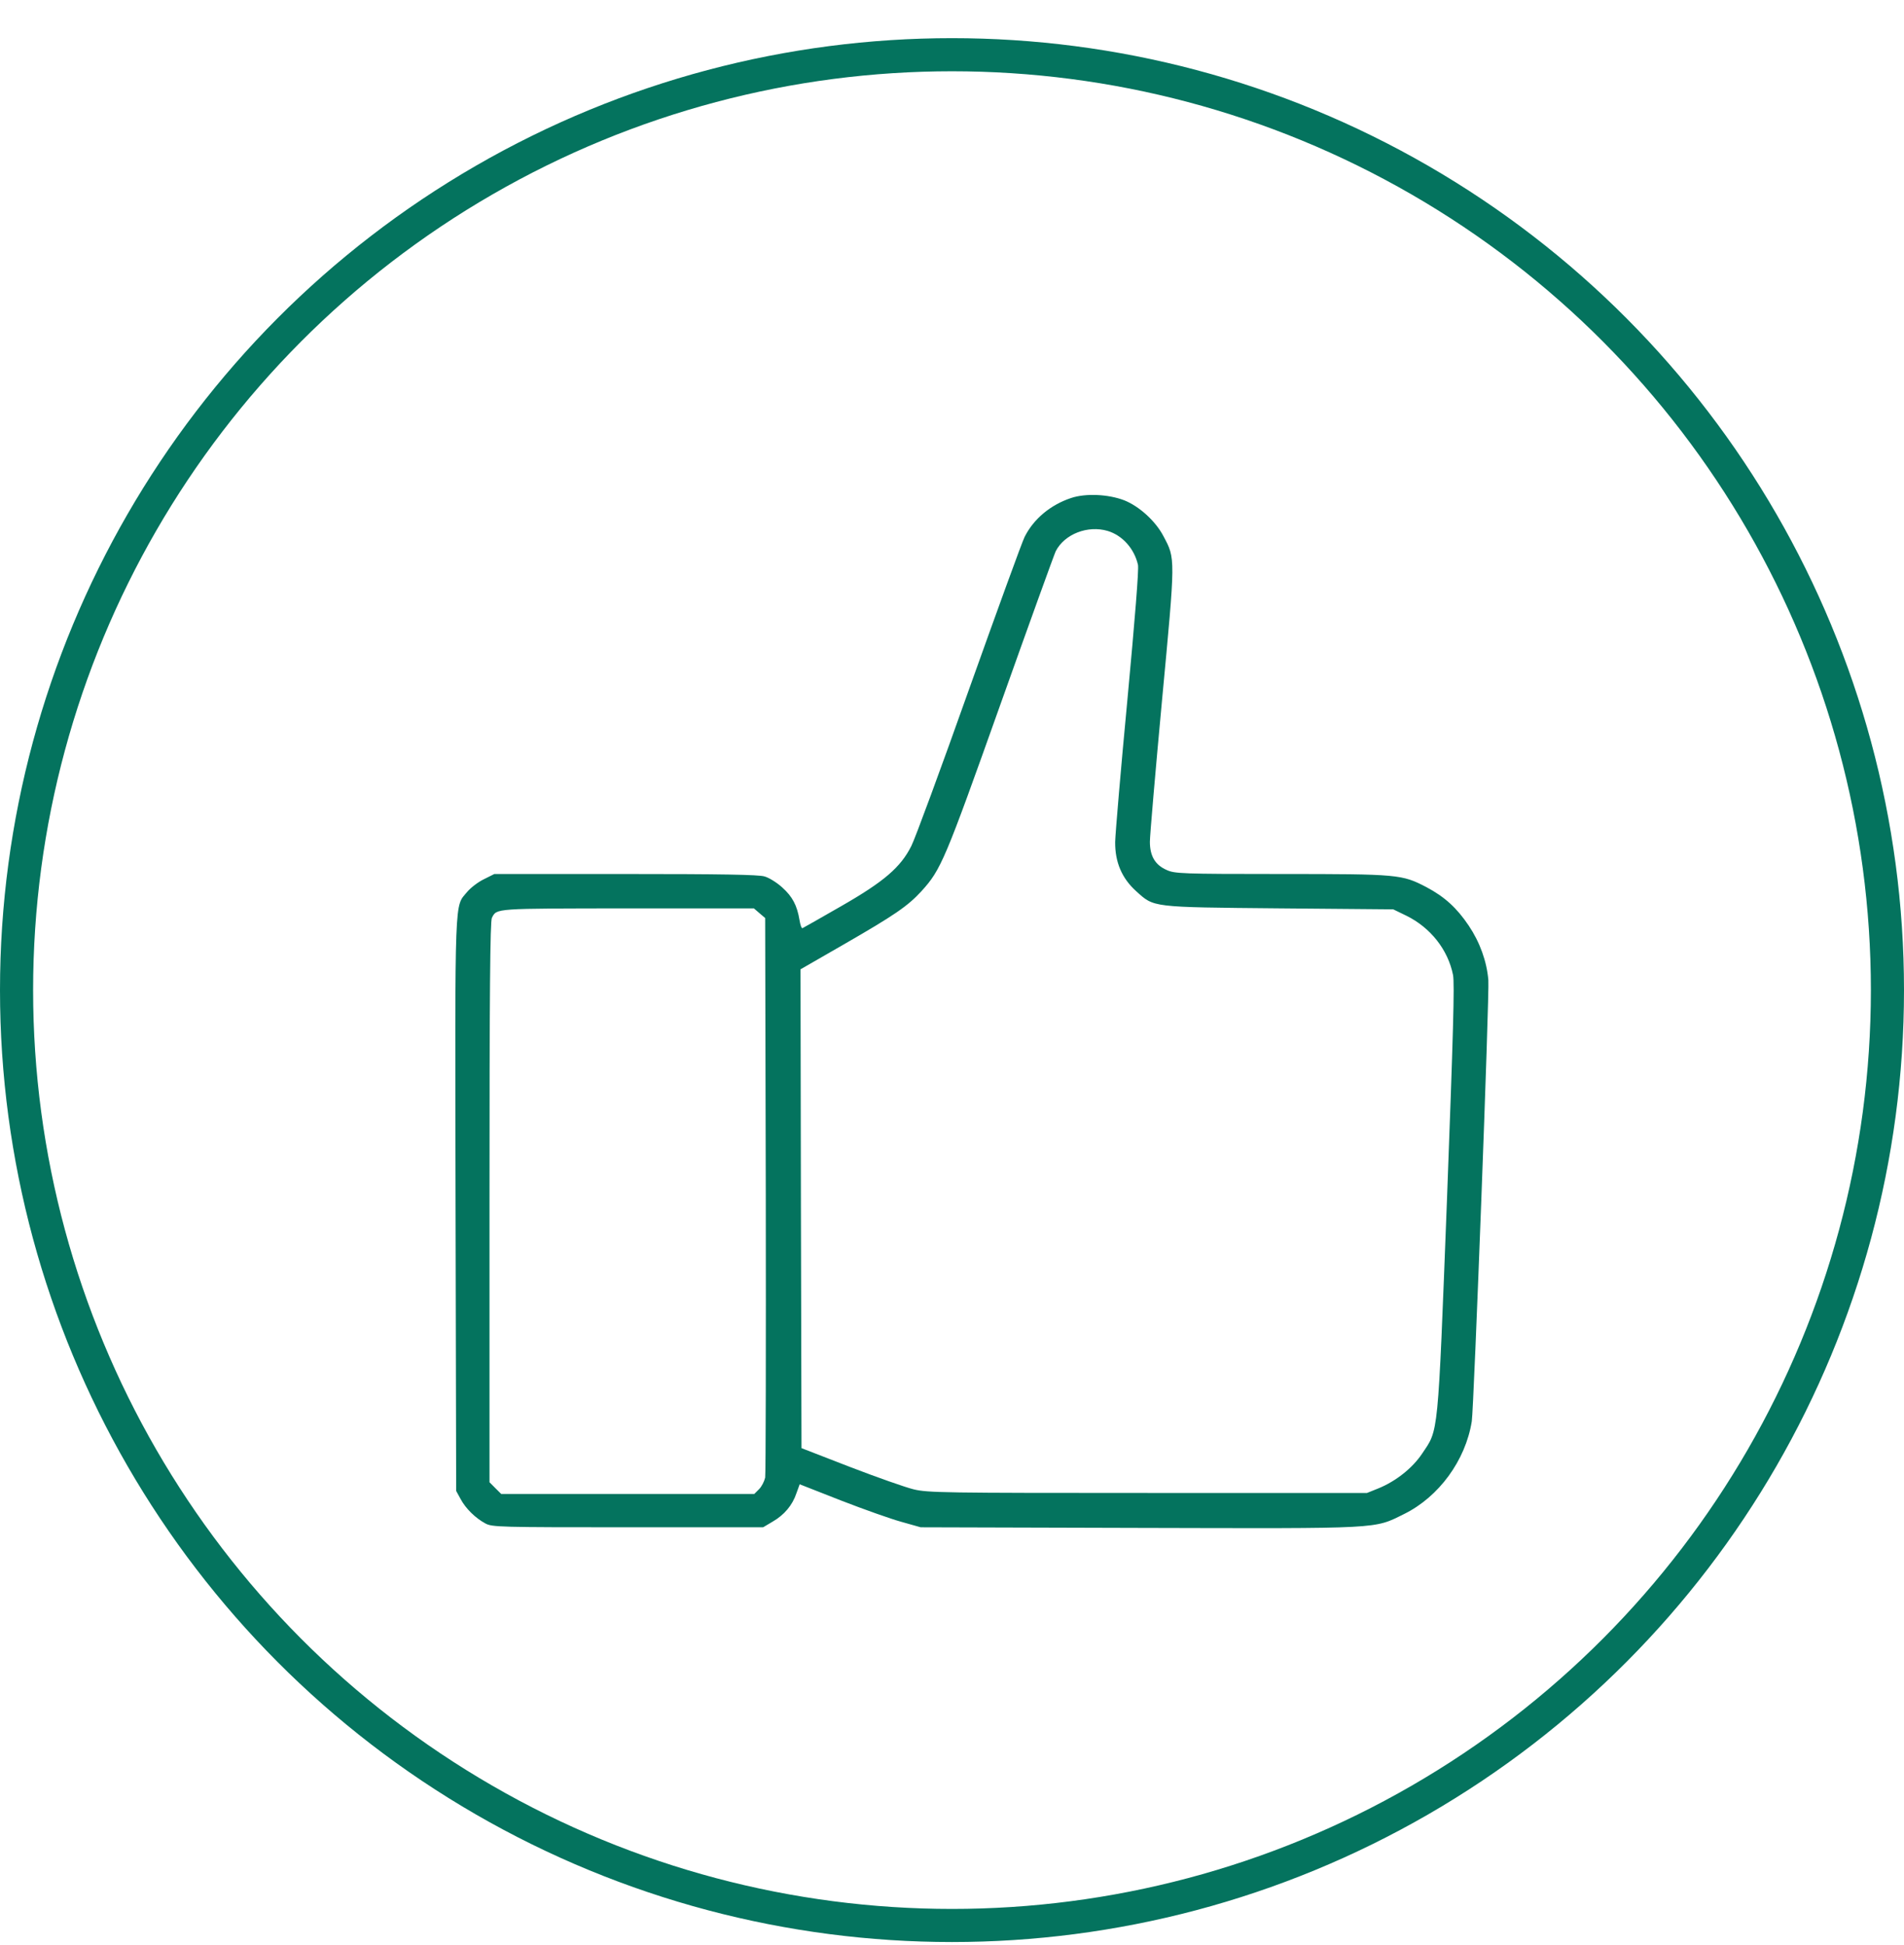
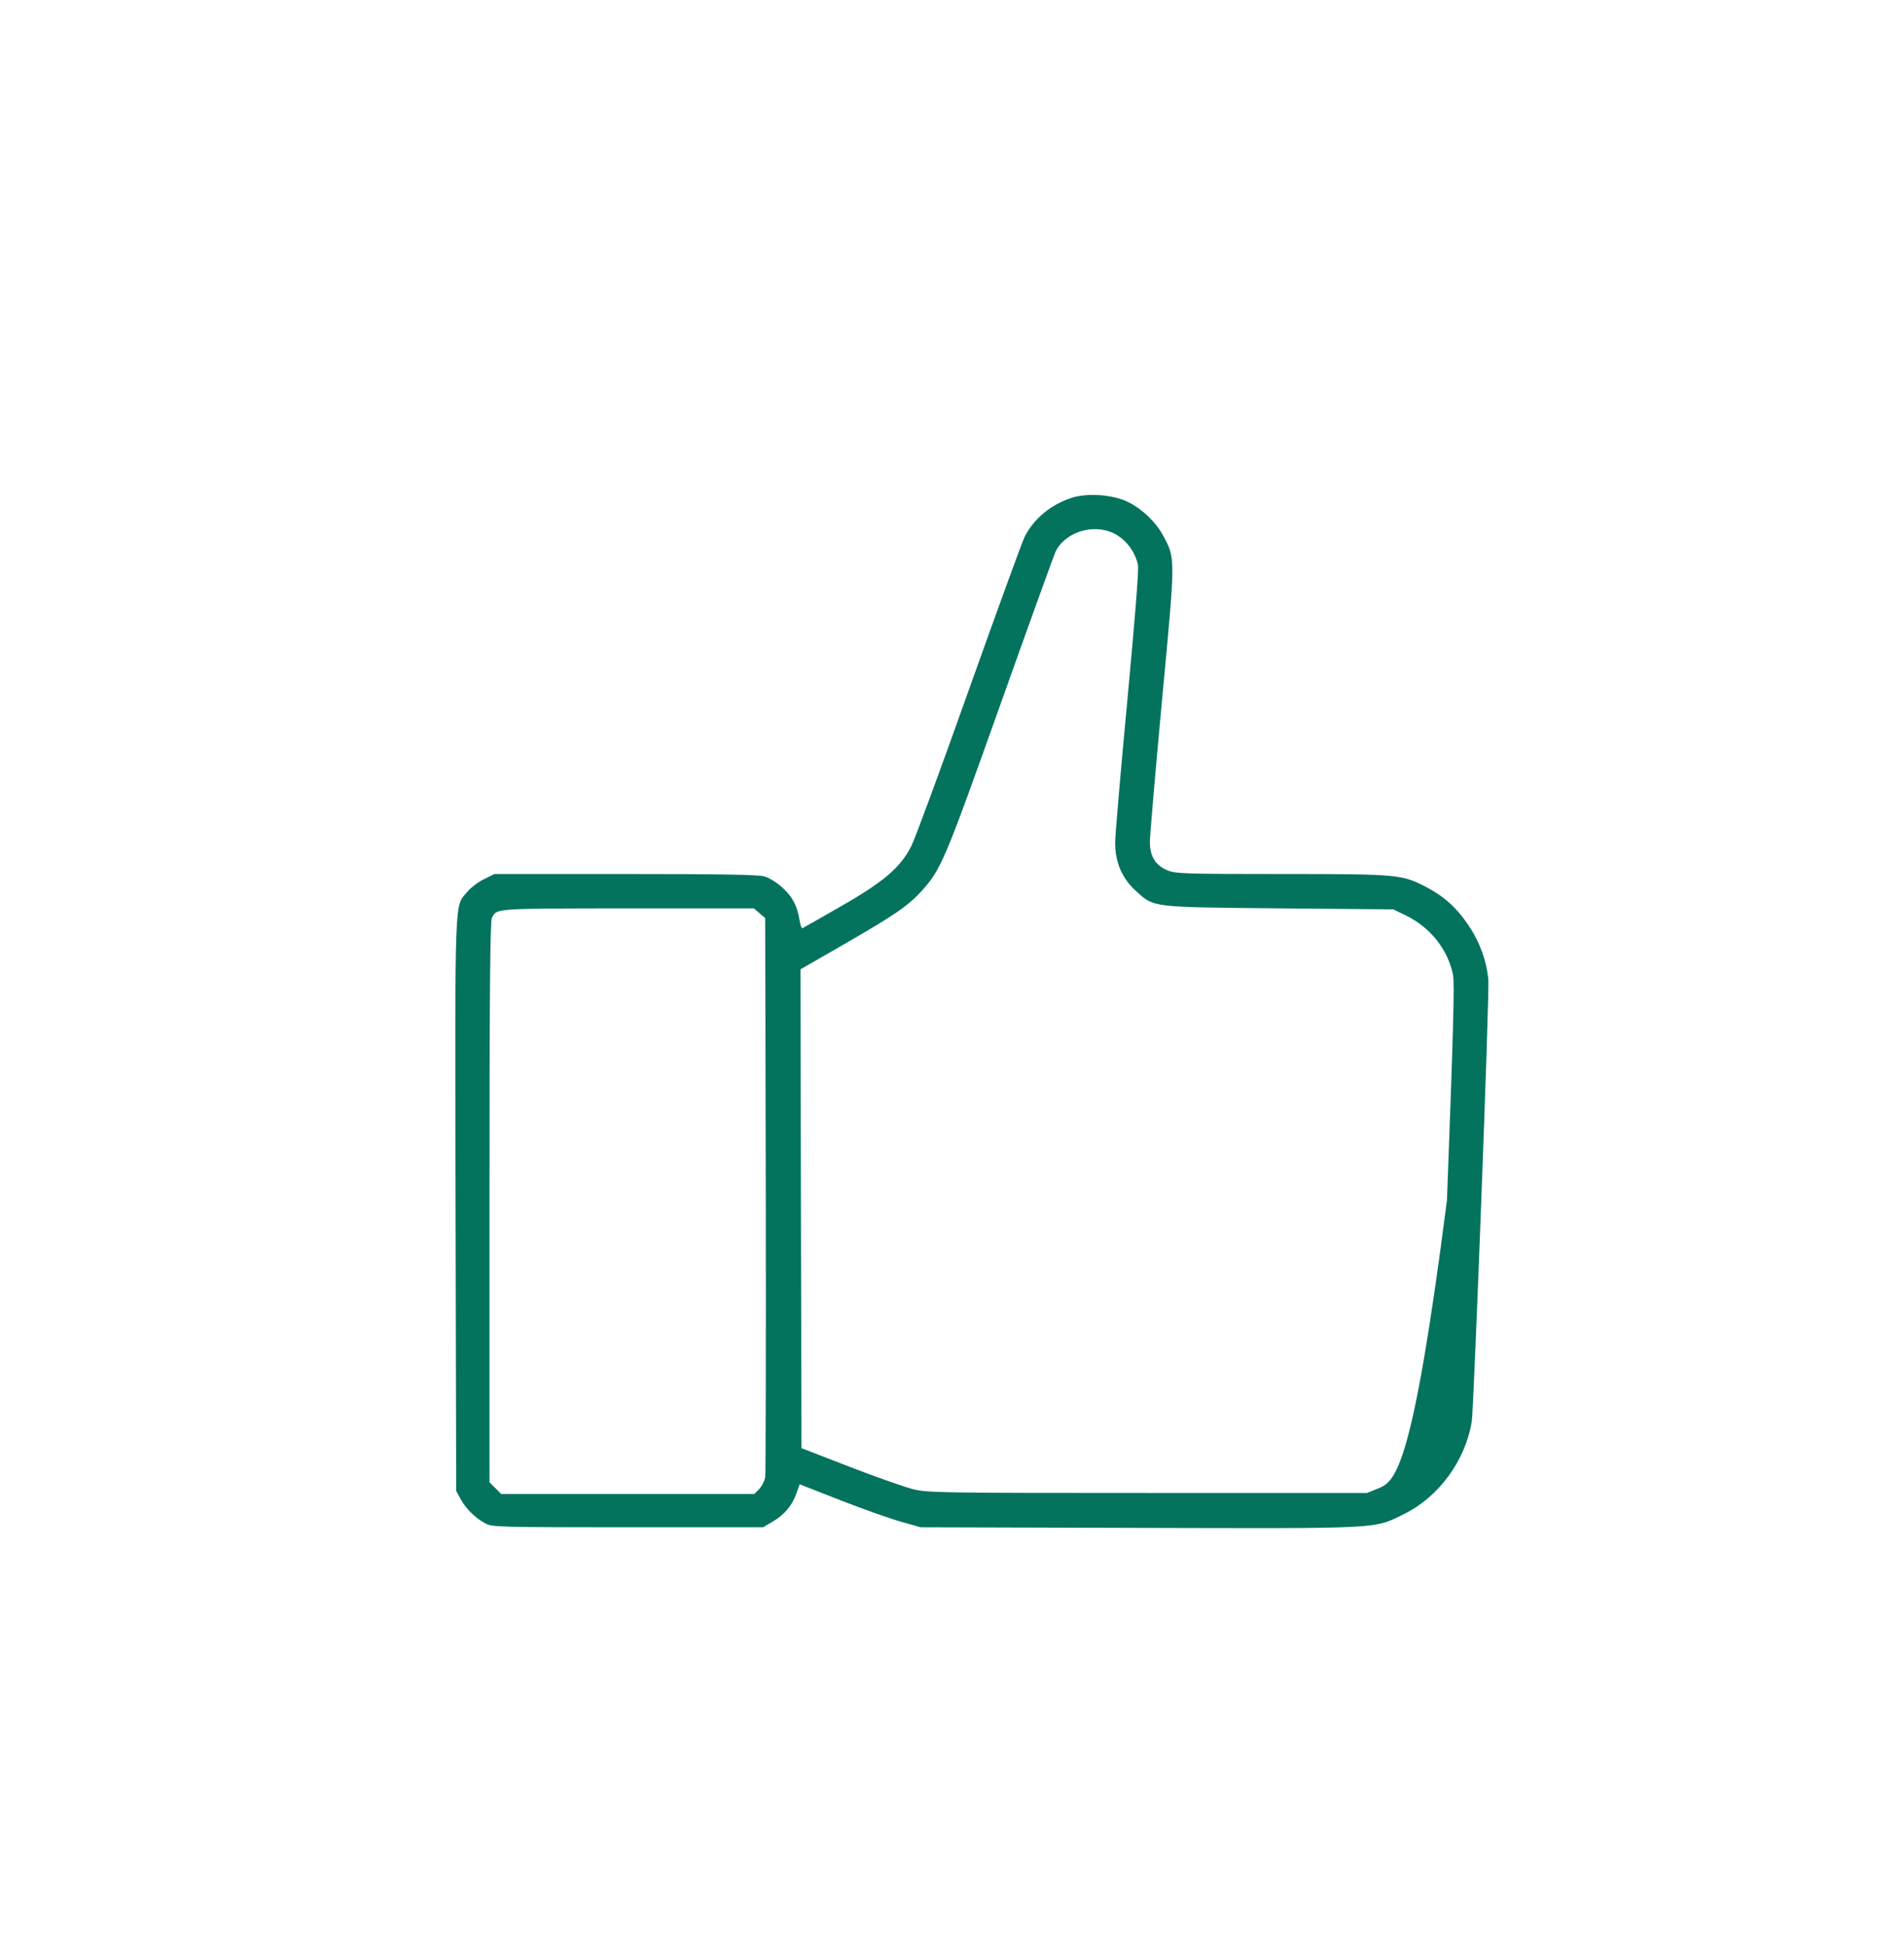
<svg xmlns="http://www.w3.org/2000/svg" width="46" height="47" viewBox="0 0 46 47" fill="none">
-   <path d="M25.878 12.032C25.38 12.198 24.975 12.535 24.756 12.969C24.697 13.081 24.097 14.735 23.414 16.648C22.736 18.561 22.106 20.268 22.018 20.439C21.76 20.956 21.355 21.303 20.316 21.898C19.828 22.181 19.408 22.415 19.389 22.425C19.364 22.435 19.335 22.347 19.316 22.23C19.257 21.874 19.145 21.664 18.901 21.444C18.774 21.327 18.579 21.205 18.471 21.176C18.33 21.132 17.418 21.117 15.11 21.117H11.943L11.689 21.244C11.548 21.312 11.372 21.449 11.289 21.547C10.977 21.927 10.992 21.478 11.006 29.095L11.021 36.023L11.128 36.218C11.25 36.448 11.489 36.682 11.728 36.809C11.889 36.897 12.075 36.901 15.168 36.901H18.437L18.666 36.765C18.945 36.604 19.145 36.37 19.242 36.077L19.32 35.862L20.316 36.253C20.867 36.467 21.526 36.701 21.779 36.77L22.243 36.901L27.522 36.916C33.441 36.931 33.182 36.945 33.924 36.58C34.763 36.165 35.407 35.286 35.558 34.34C35.607 34.032 35.988 23.981 35.958 23.679C35.919 23.225 35.754 22.767 35.485 22.366C35.197 21.937 34.904 21.669 34.461 21.434C33.87 21.127 33.797 21.117 30.952 21.117C28.532 21.117 28.381 21.108 28.186 21.02C27.908 20.898 27.781 20.683 27.781 20.337C27.781 20.19 27.913 18.653 28.074 16.921C28.401 13.433 28.401 13.506 28.108 12.954C27.918 12.588 27.517 12.227 27.156 12.086C26.771 11.94 26.229 11.915 25.878 12.032ZM26.761 12.828C27.117 12.935 27.405 13.257 27.493 13.647C27.517 13.75 27.42 14.95 27.239 16.892C27.078 18.585 26.947 20.137 26.942 20.341C26.937 20.829 27.103 21.22 27.449 21.532C27.888 21.927 27.791 21.918 30.904 21.947L33.66 21.971L33.982 22.127C34.563 22.415 34.983 22.947 35.105 23.557C35.144 23.767 35.109 24.972 34.958 28.997C34.734 34.784 34.758 34.525 34.358 35.121C34.129 35.467 33.724 35.789 33.304 35.96L33.026 36.072H27.732C22.804 36.072 22.414 36.067 22.072 35.984C21.872 35.935 21.179 35.691 20.535 35.443L19.364 34.989L19.35 29.202L19.34 23.42L20.374 22.825C21.609 22.113 21.926 21.898 22.262 21.532C22.736 21.01 22.824 20.8 24.165 17.033C24.863 15.072 25.468 13.398 25.507 13.316C25.722 12.901 26.283 12.686 26.761 12.828ZM18.349 22.064L18.486 22.181L18.501 28.861C18.506 32.53 18.501 35.608 18.486 35.701C18.466 35.789 18.403 35.916 18.34 35.979L18.223 36.096H15.168H12.109L11.967 35.955L11.826 35.813V29.046C11.826 23.996 11.841 22.254 11.884 22.176C12.006 21.942 11.924 21.952 15.153 21.947H18.213L18.349 22.064Z" fill="#04735E" />
-   <circle cx="23" cy="23.922" r="22.6" stroke="#04735E" stroke-width="0.8" />
+   <path d="M25.878 12.032C25.38 12.198 24.975 12.535 24.756 12.969C24.697 13.081 24.097 14.735 23.414 16.648C22.736 18.561 22.106 20.268 22.018 20.439C21.76 20.956 21.355 21.303 20.316 21.898C19.828 22.181 19.408 22.415 19.389 22.425C19.364 22.435 19.335 22.347 19.316 22.23C19.257 21.874 19.145 21.664 18.901 21.444C18.774 21.327 18.579 21.205 18.471 21.176C18.33 21.132 17.418 21.117 15.11 21.117H11.943L11.689 21.244C11.548 21.312 11.372 21.449 11.289 21.547C10.977 21.927 10.992 21.478 11.006 29.095L11.021 36.023L11.128 36.218C11.25 36.448 11.489 36.682 11.728 36.809C11.889 36.897 12.075 36.901 15.168 36.901H18.437L18.666 36.765C18.945 36.604 19.145 36.37 19.242 36.077L19.32 35.862L20.316 36.253C20.867 36.467 21.526 36.701 21.779 36.77L22.243 36.901L27.522 36.916C33.441 36.931 33.182 36.945 33.924 36.58C34.763 36.165 35.407 35.286 35.558 34.34C35.607 34.032 35.988 23.981 35.958 23.679C35.919 23.225 35.754 22.767 35.485 22.366C35.197 21.937 34.904 21.669 34.461 21.434C33.87 21.127 33.797 21.117 30.952 21.117C28.532 21.117 28.381 21.108 28.186 21.02C27.908 20.898 27.781 20.683 27.781 20.337C27.781 20.19 27.913 18.653 28.074 16.921C28.401 13.433 28.401 13.506 28.108 12.954C27.918 12.588 27.517 12.227 27.156 12.086C26.771 11.94 26.229 11.915 25.878 12.032ZM26.761 12.828C27.117 12.935 27.405 13.257 27.493 13.647C27.517 13.75 27.42 14.95 27.239 16.892C27.078 18.585 26.947 20.137 26.942 20.341C26.937 20.829 27.103 21.22 27.449 21.532C27.888 21.927 27.791 21.918 30.904 21.947L33.66 21.971L33.982 22.127C34.563 22.415 34.983 22.947 35.105 23.557C35.144 23.767 35.109 24.972 34.958 28.997C34.129 35.467 33.724 35.789 33.304 35.96L33.026 36.072H27.732C22.804 36.072 22.414 36.067 22.072 35.984C21.872 35.935 21.179 35.691 20.535 35.443L19.364 34.989L19.35 29.202L19.34 23.42L20.374 22.825C21.609 22.113 21.926 21.898 22.262 21.532C22.736 21.01 22.824 20.8 24.165 17.033C24.863 15.072 25.468 13.398 25.507 13.316C25.722 12.901 26.283 12.686 26.761 12.828ZM18.349 22.064L18.486 22.181L18.501 28.861C18.506 32.53 18.501 35.608 18.486 35.701C18.466 35.789 18.403 35.916 18.34 35.979L18.223 36.096H15.168H12.109L11.967 35.955L11.826 35.813V29.046C11.826 23.996 11.841 22.254 11.884 22.176C12.006 21.942 11.924 21.952 15.153 21.947H18.213L18.349 22.064Z" fill="#04735E" />
</svg>